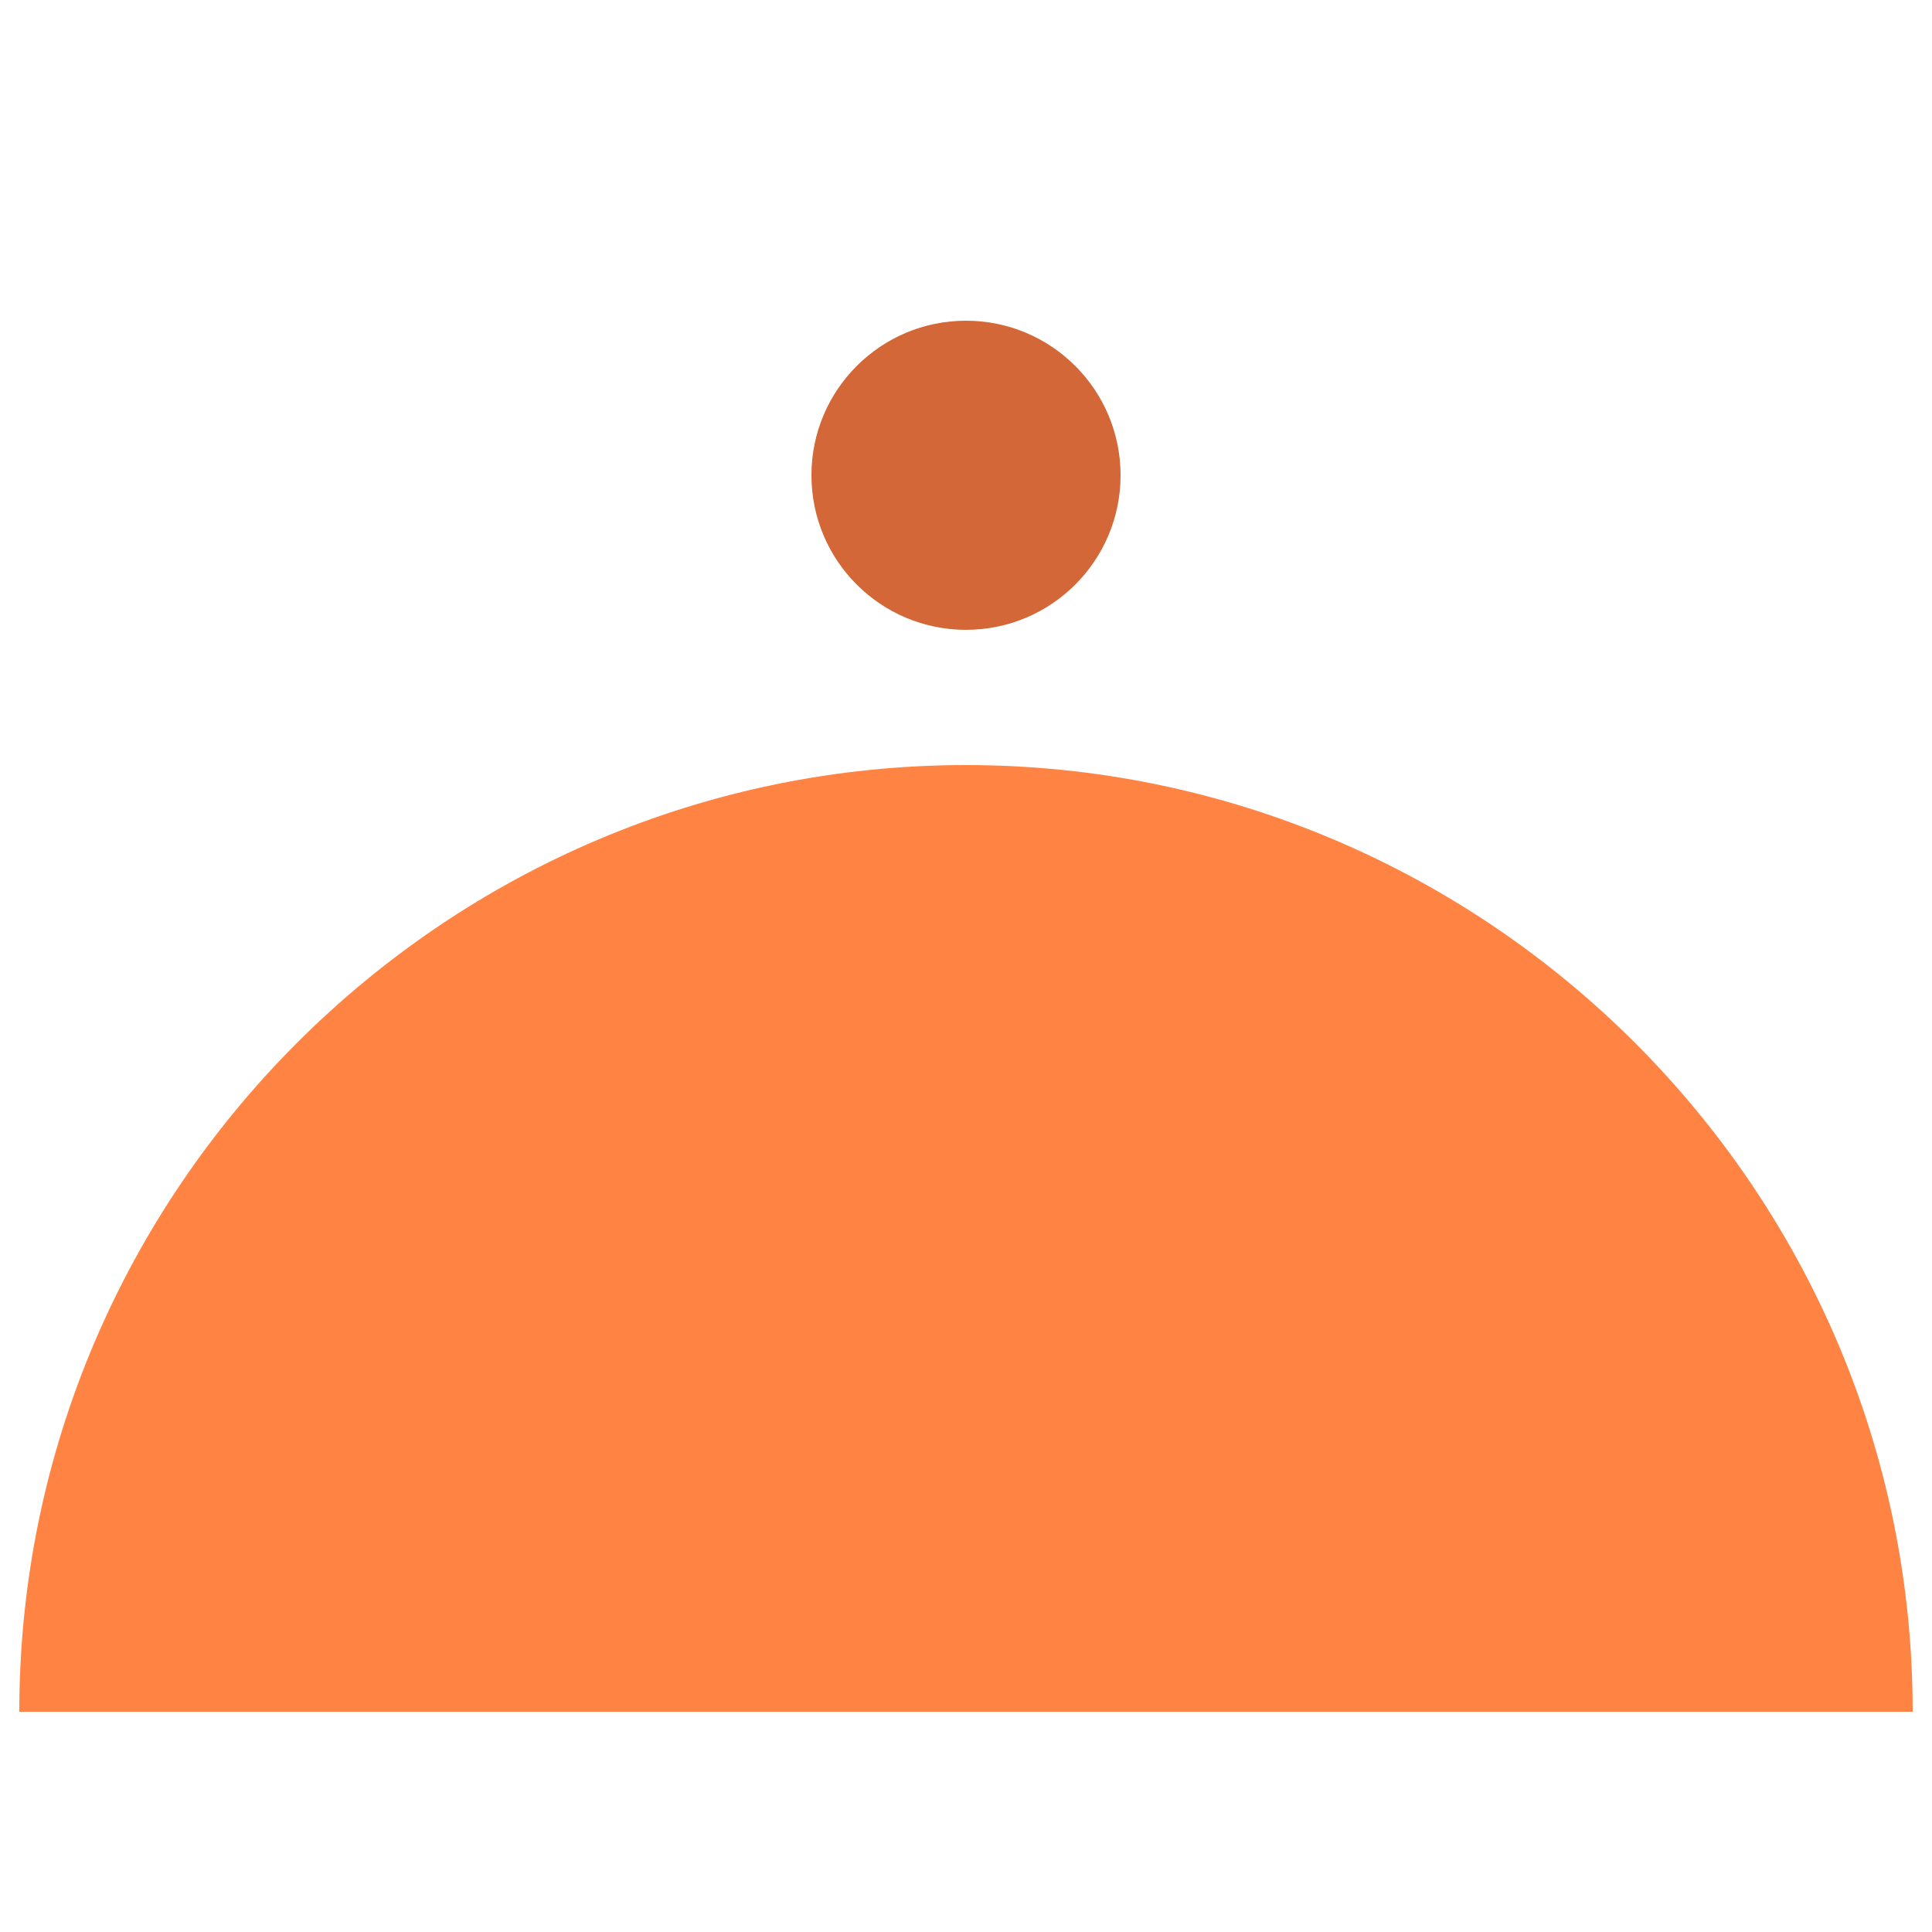
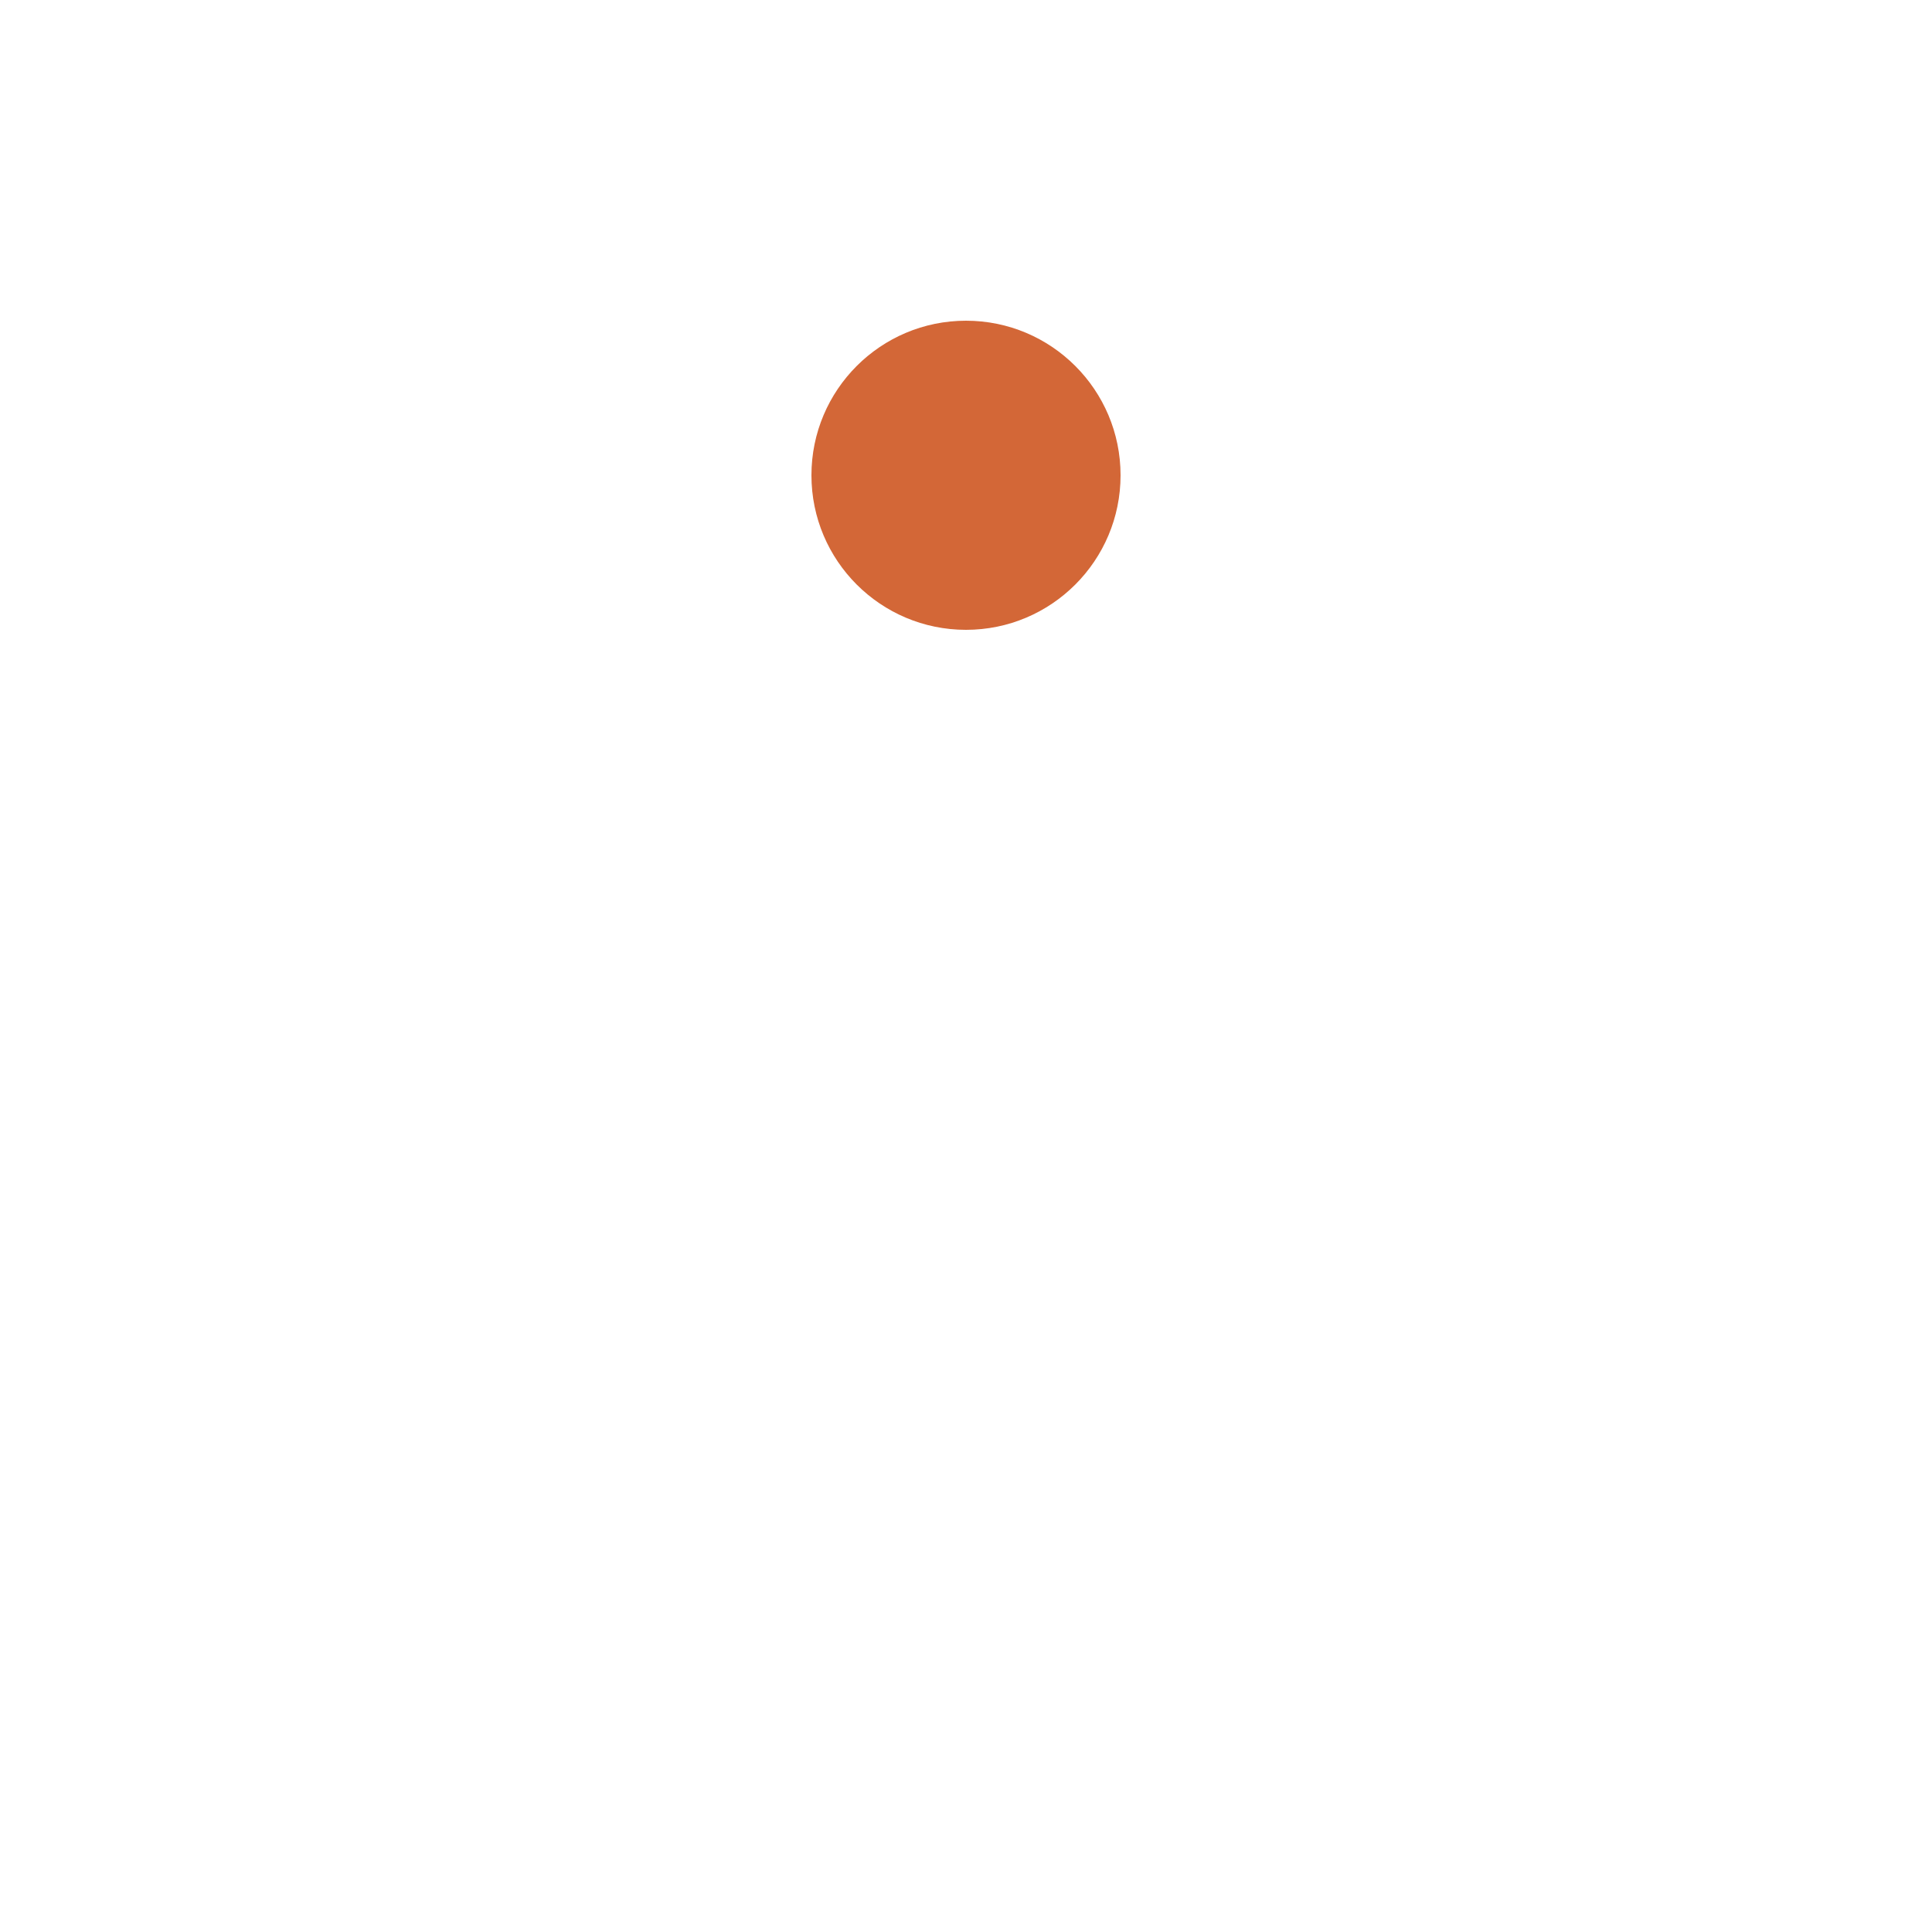
<svg xmlns="http://www.w3.org/2000/svg" enable-background="new 0 0 50 50" viewBox="0 0 50 50">
-   <path d="m49.5 44.3c0-13.5-11-24.5-24.5-24.5s-24.5 11-24.5 24.5z" fill="#ff8342" />
  <circle cx="25" cy="12.3" fill="#d36737" r="4" />
</svg>